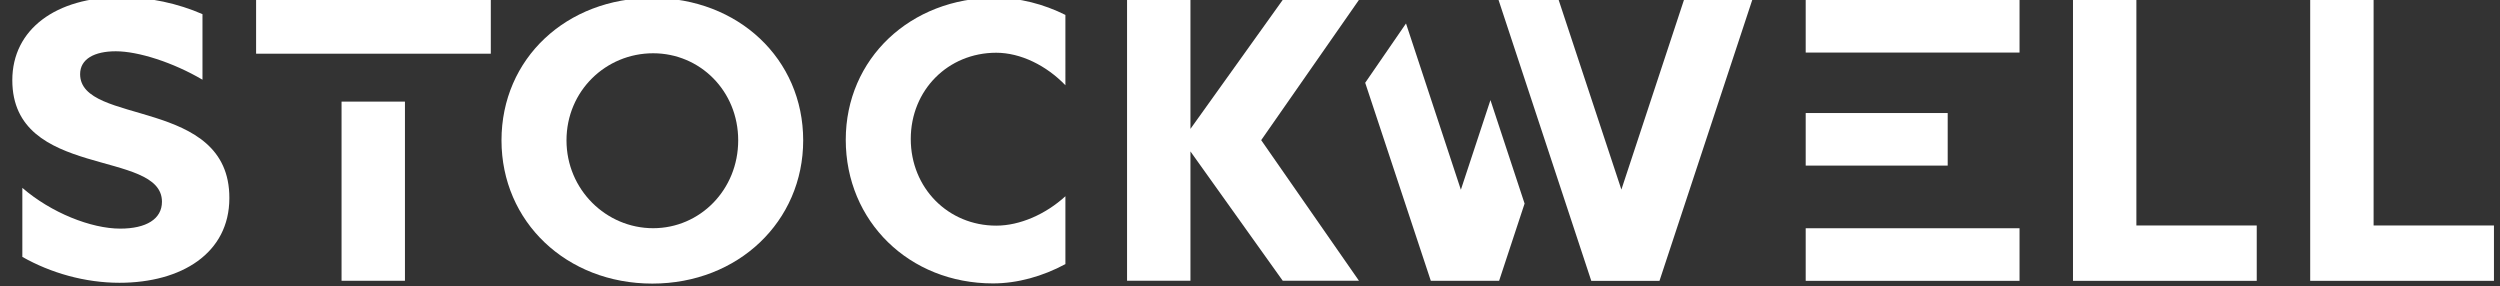
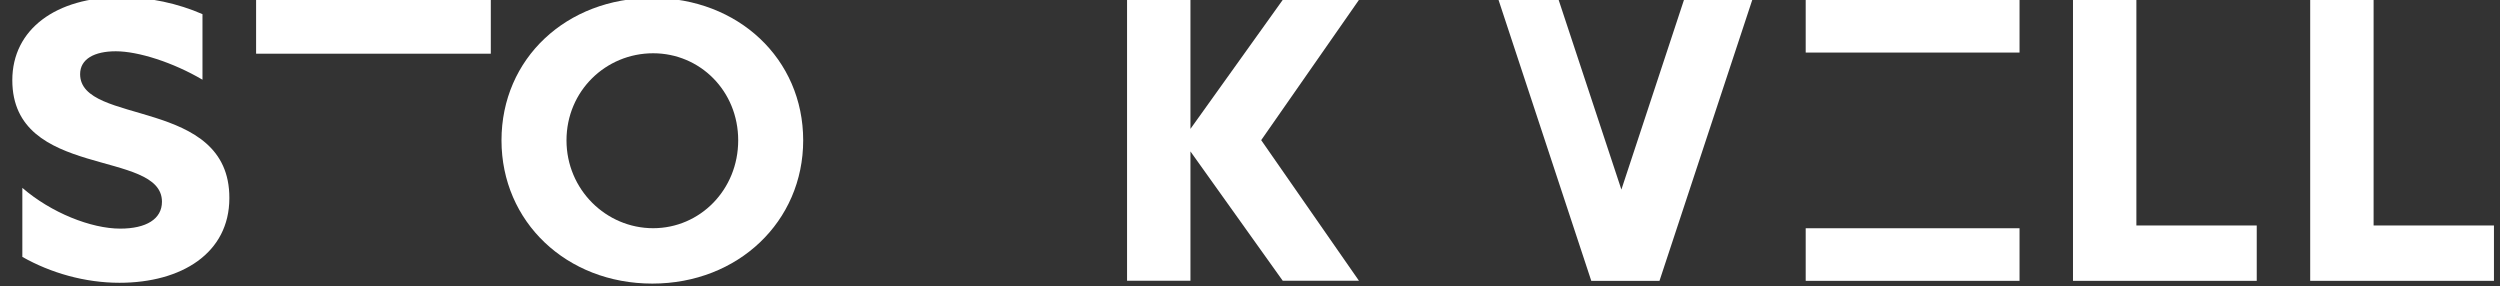
<svg xmlns="http://www.w3.org/2000/svg" xmlns:xlink="http://www.w3.org/1999/xlink" version="1.1" id="Layer_1" x="0px" y="0px" width="169.375px" height="19.41px" viewBox="0 0 169.375 19.41" enable-background="new 0 0 169.375 19.41" xml:space="preserve">
  <rect x="0" y="0" width="169.375" height="19.41" fill="#333333" stroke="none" />
  <g>
    <g>
      <defs>
        <rect id="SVGID_1_" x="-45.25" y="-35.965" width="1920" height="3871" />
      </defs>
      <clipPath id="SVGID_2_">
        <use xlink:href="#SVGID_1_" overflow="visible" />
      </clipPath>
      <rect x="-44.25" y="-38.965" display="none" clip-path="url(#SVGID_2_)" fill="#003056" width="251.634" height="89" />
      <path clip-path="url(#SVGID_2_)" fill="#FFFFFF" d="M44.196-0.14c-5.816,0-10.22,4.104-10.22,9.649    c0,5.517,4.404,9.704,10.22,9.704c5.817,0,10.22-4.214,10.22-9.704C54.416,3.991,50.013-0.14,44.196-0.14 M44.25,15.461    c-3.179,0-5.87-2.609-5.87-5.953c0-3.344,2.663-5.899,5.87-5.899c3.18,0,5.763,2.555,5.763,5.899    C50.013,12.852,47.43,15.461,44.25,15.461" />
-       <path clip-path="url(#SVGID_2_)" fill="#FFFFFF" d="M57.3,9.47c0,5.518,4.295,9.731,9.975,9.731c1.662,0,3.37-0.481,4.906-1.308    v-4.598c-1.333,1.219-3.079,1.992-4.688,1.992c-3.261,0-5.789-2.555-5.789-5.871c0-3.315,2.528-5.843,5.789-5.843    c1.656,0,3.401,0.865,4.688,2.203V1.011c-1.474-0.739-3.131-1.163-4.742-1.163C61.678-0.152,57.3,3.98,57.3,9.47" />
      <path clip-path="url(#SVGID_2_)" fill="#FFFFFF" d="M5.428,5.024c0-1.034,0.978-1.55,2.419-1.55c1.508,0,3.87,0.748,5.871,1.926    V0.958c-1.645-0.717-3.579-1.152-5.517-1.152c-4.403,0-7.367,2.174-7.367,5.626c0,6.74,10.139,4.648,10.139,8.236    c0,1.168-1.06,1.821-2.827,1.821c-1.975,0-4.682-1.076-6.632-2.762v4.677c1.924,1.091,4.25,1.754,6.577,1.754    c4.214,0,7.448-2.011,7.448-5.735C15.566,6.574,5.428,8.53,5.428,5.024" />
-       <rect x="23.14" y="6.884" clip-path="url(#SVGID_2_)" fill="#FFFFFF" width="4.295" height="12.138" />
      <rect x="17.351" y="-0.004" clip-path="url(#SVGID_2_)" fill="#FFFFFF" width="15.901" height="3.642" />
      <polygon clip-path="url(#SVGID_2_)" fill="#FFFFFF" points="144.74,0 140.445,0 140.445,19.027 152.894,19.027 152.894,15.276     144.74,15.276   " />
      <polygon clip-path="url(#SVGID_2_)" fill="#FFFFFF" points="160.811,15.276 160.811,0 156.516,0 156.516,19.026 168.965,19.026     168.965,15.276   " />
      <rect x="122.336" y="0" clip-path="url(#SVGID_2_)" fill="#FFFFFF" width="14.487" height="3.561" />
-       <rect x="122.336" y="7.658" clip-path="url(#SVGID_2_)" fill="#FFFFFF" width="9.62" height="3.561" />
      <rect x="122.336" y="15.464" clip-path="url(#SVGID_2_)" fill="#FFFFFF" width="14.487" height="3.563" />
-       <polygon clip-path="url(#SVGID_2_)" fill="#FFFFFF" points="98.974,12.855 95.257,1.59 92.492,5.608 96.938,19.026     101.565,19.024 103.291,13.792 100.978,6.781   " />
      <polygon clip-path="url(#SVGID_2_)" fill="#FFFFFF" points="86.905,-0.007 80.653,8.732 80.653,-0.007 76.358,-0.007     76.358,19.02 80.653,19.02 80.653,10.259 86.905,19.02 92.069,19.02 85.446,9.495 92.069,-0.007   " />
      <polygon clip-path="url(#SVGID_2_)" fill="#FFFFFF" points="109.849,12.844 105.598,-0.007 101.525,-0.007 107.809,19.027     112.43,19.027 118.714,0 114.087,0   " />
    </g>
  </g>
</svg>